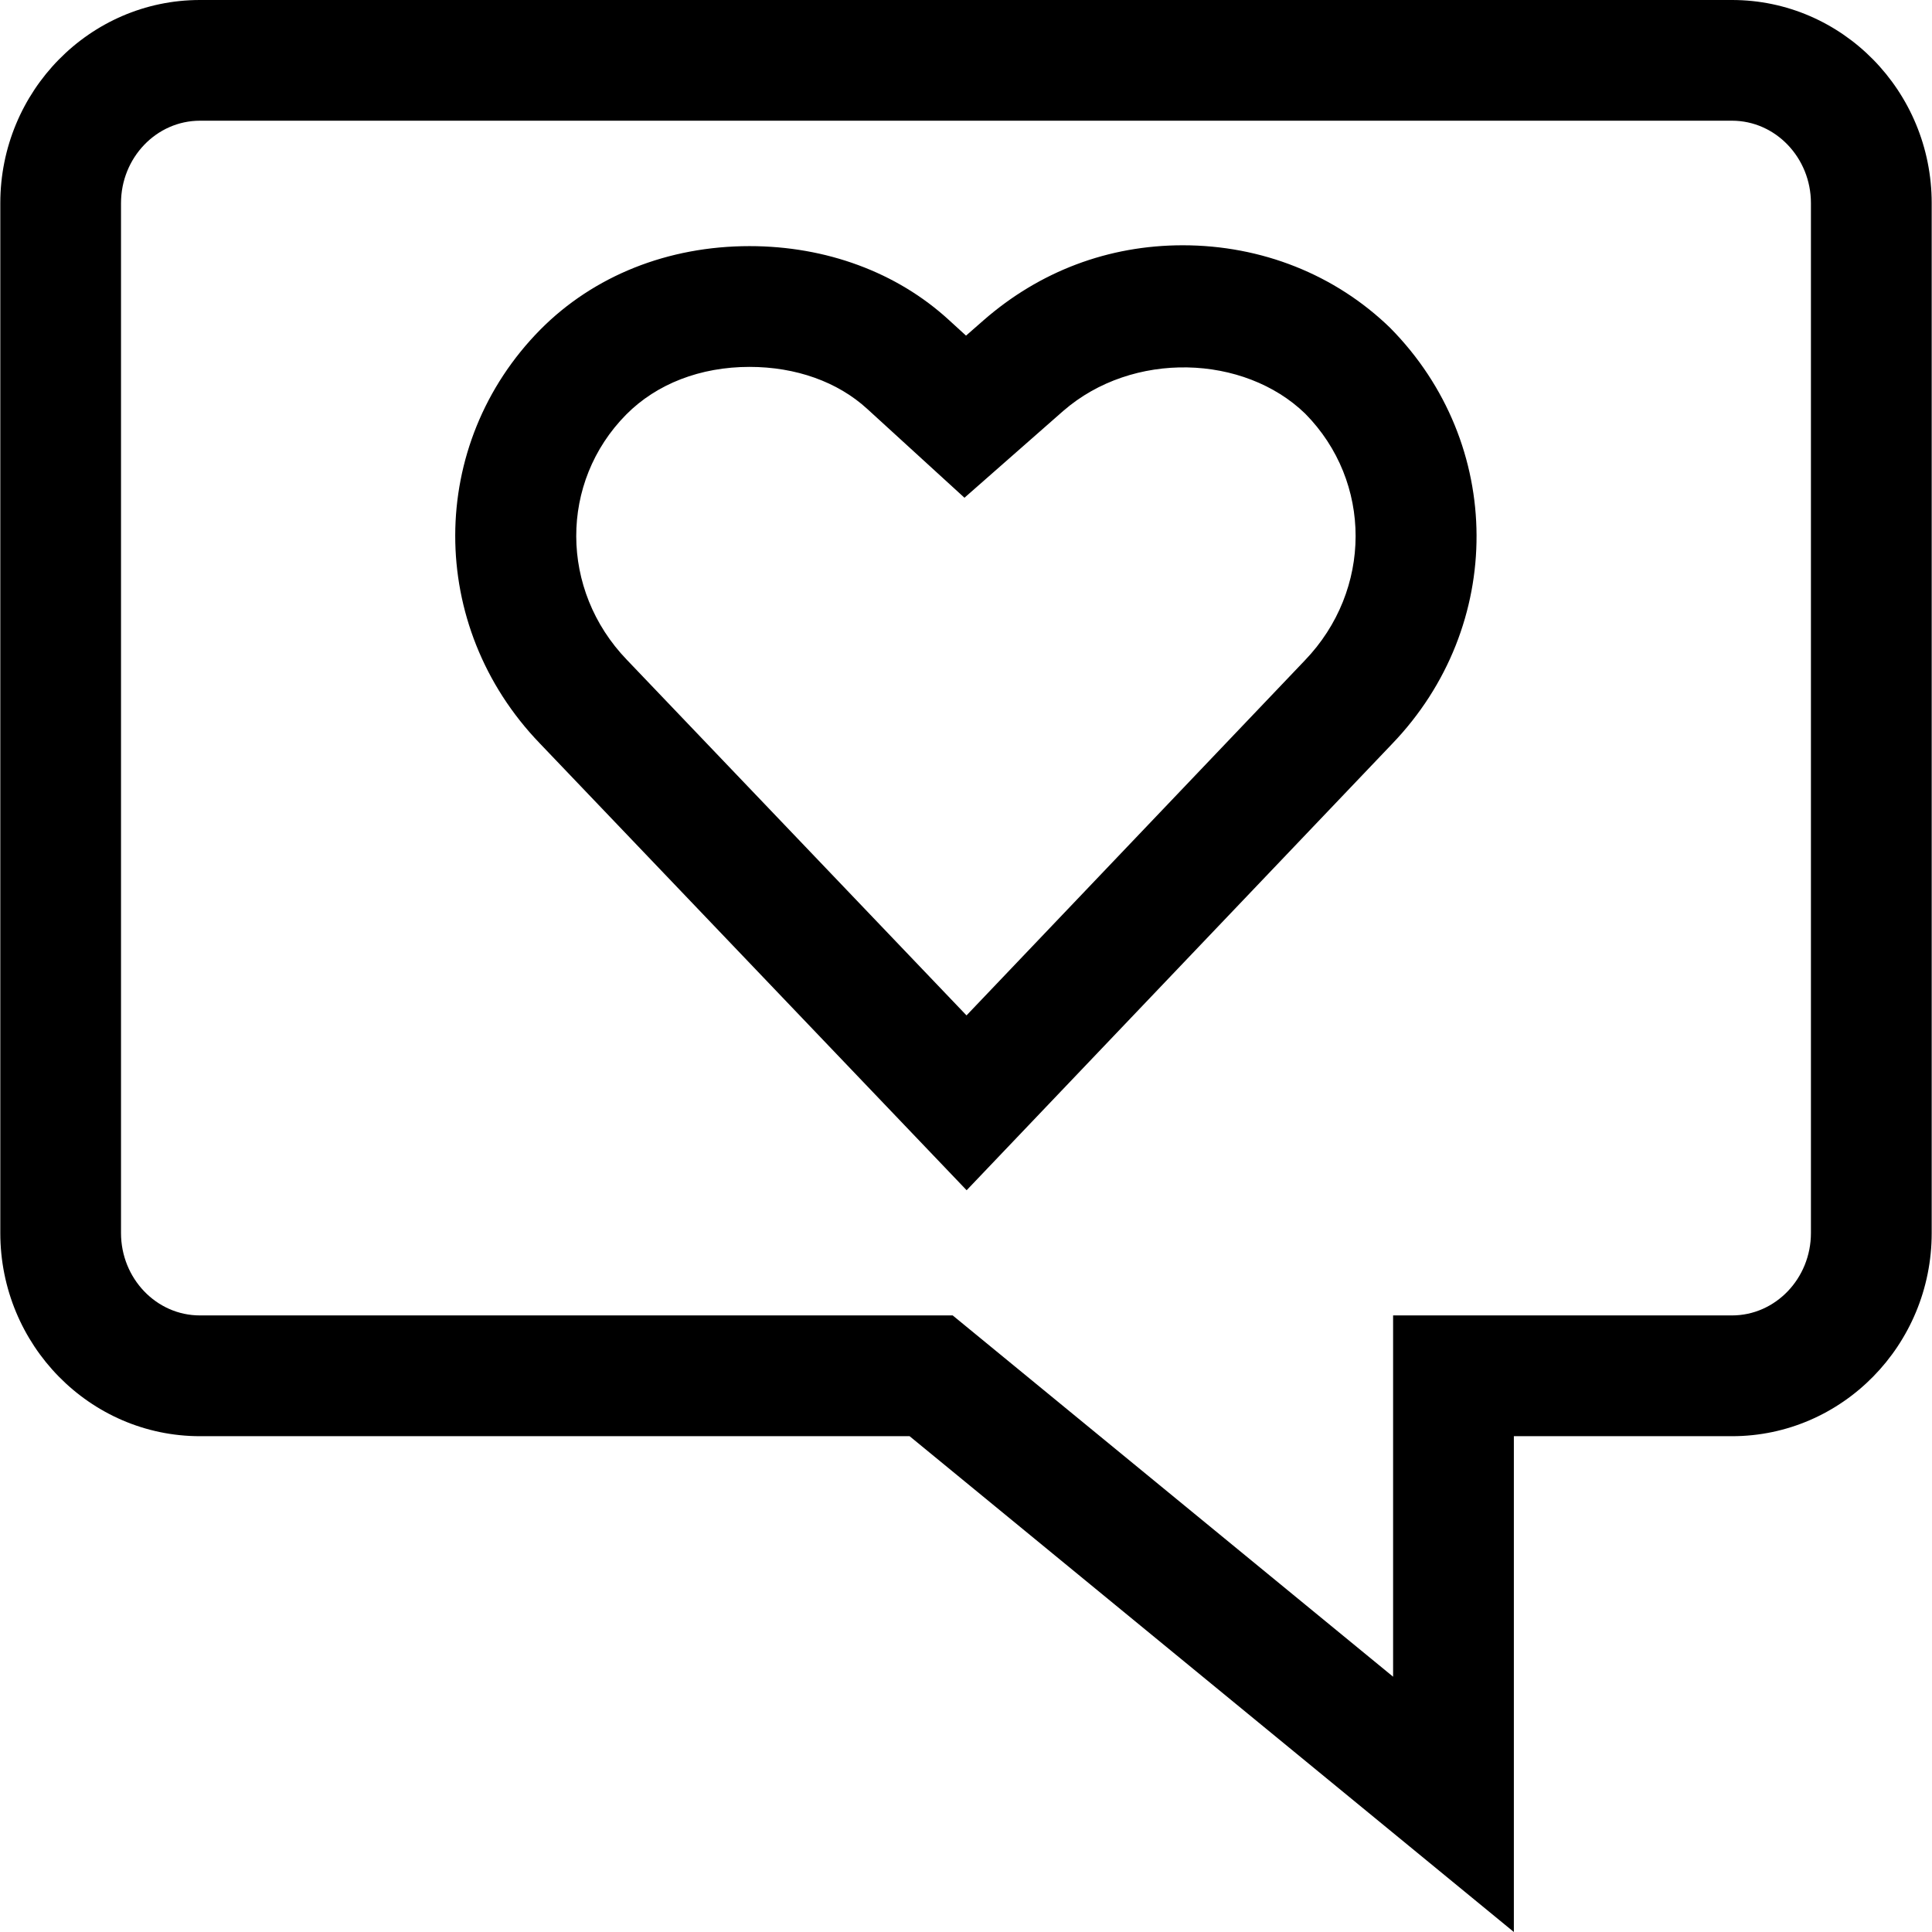
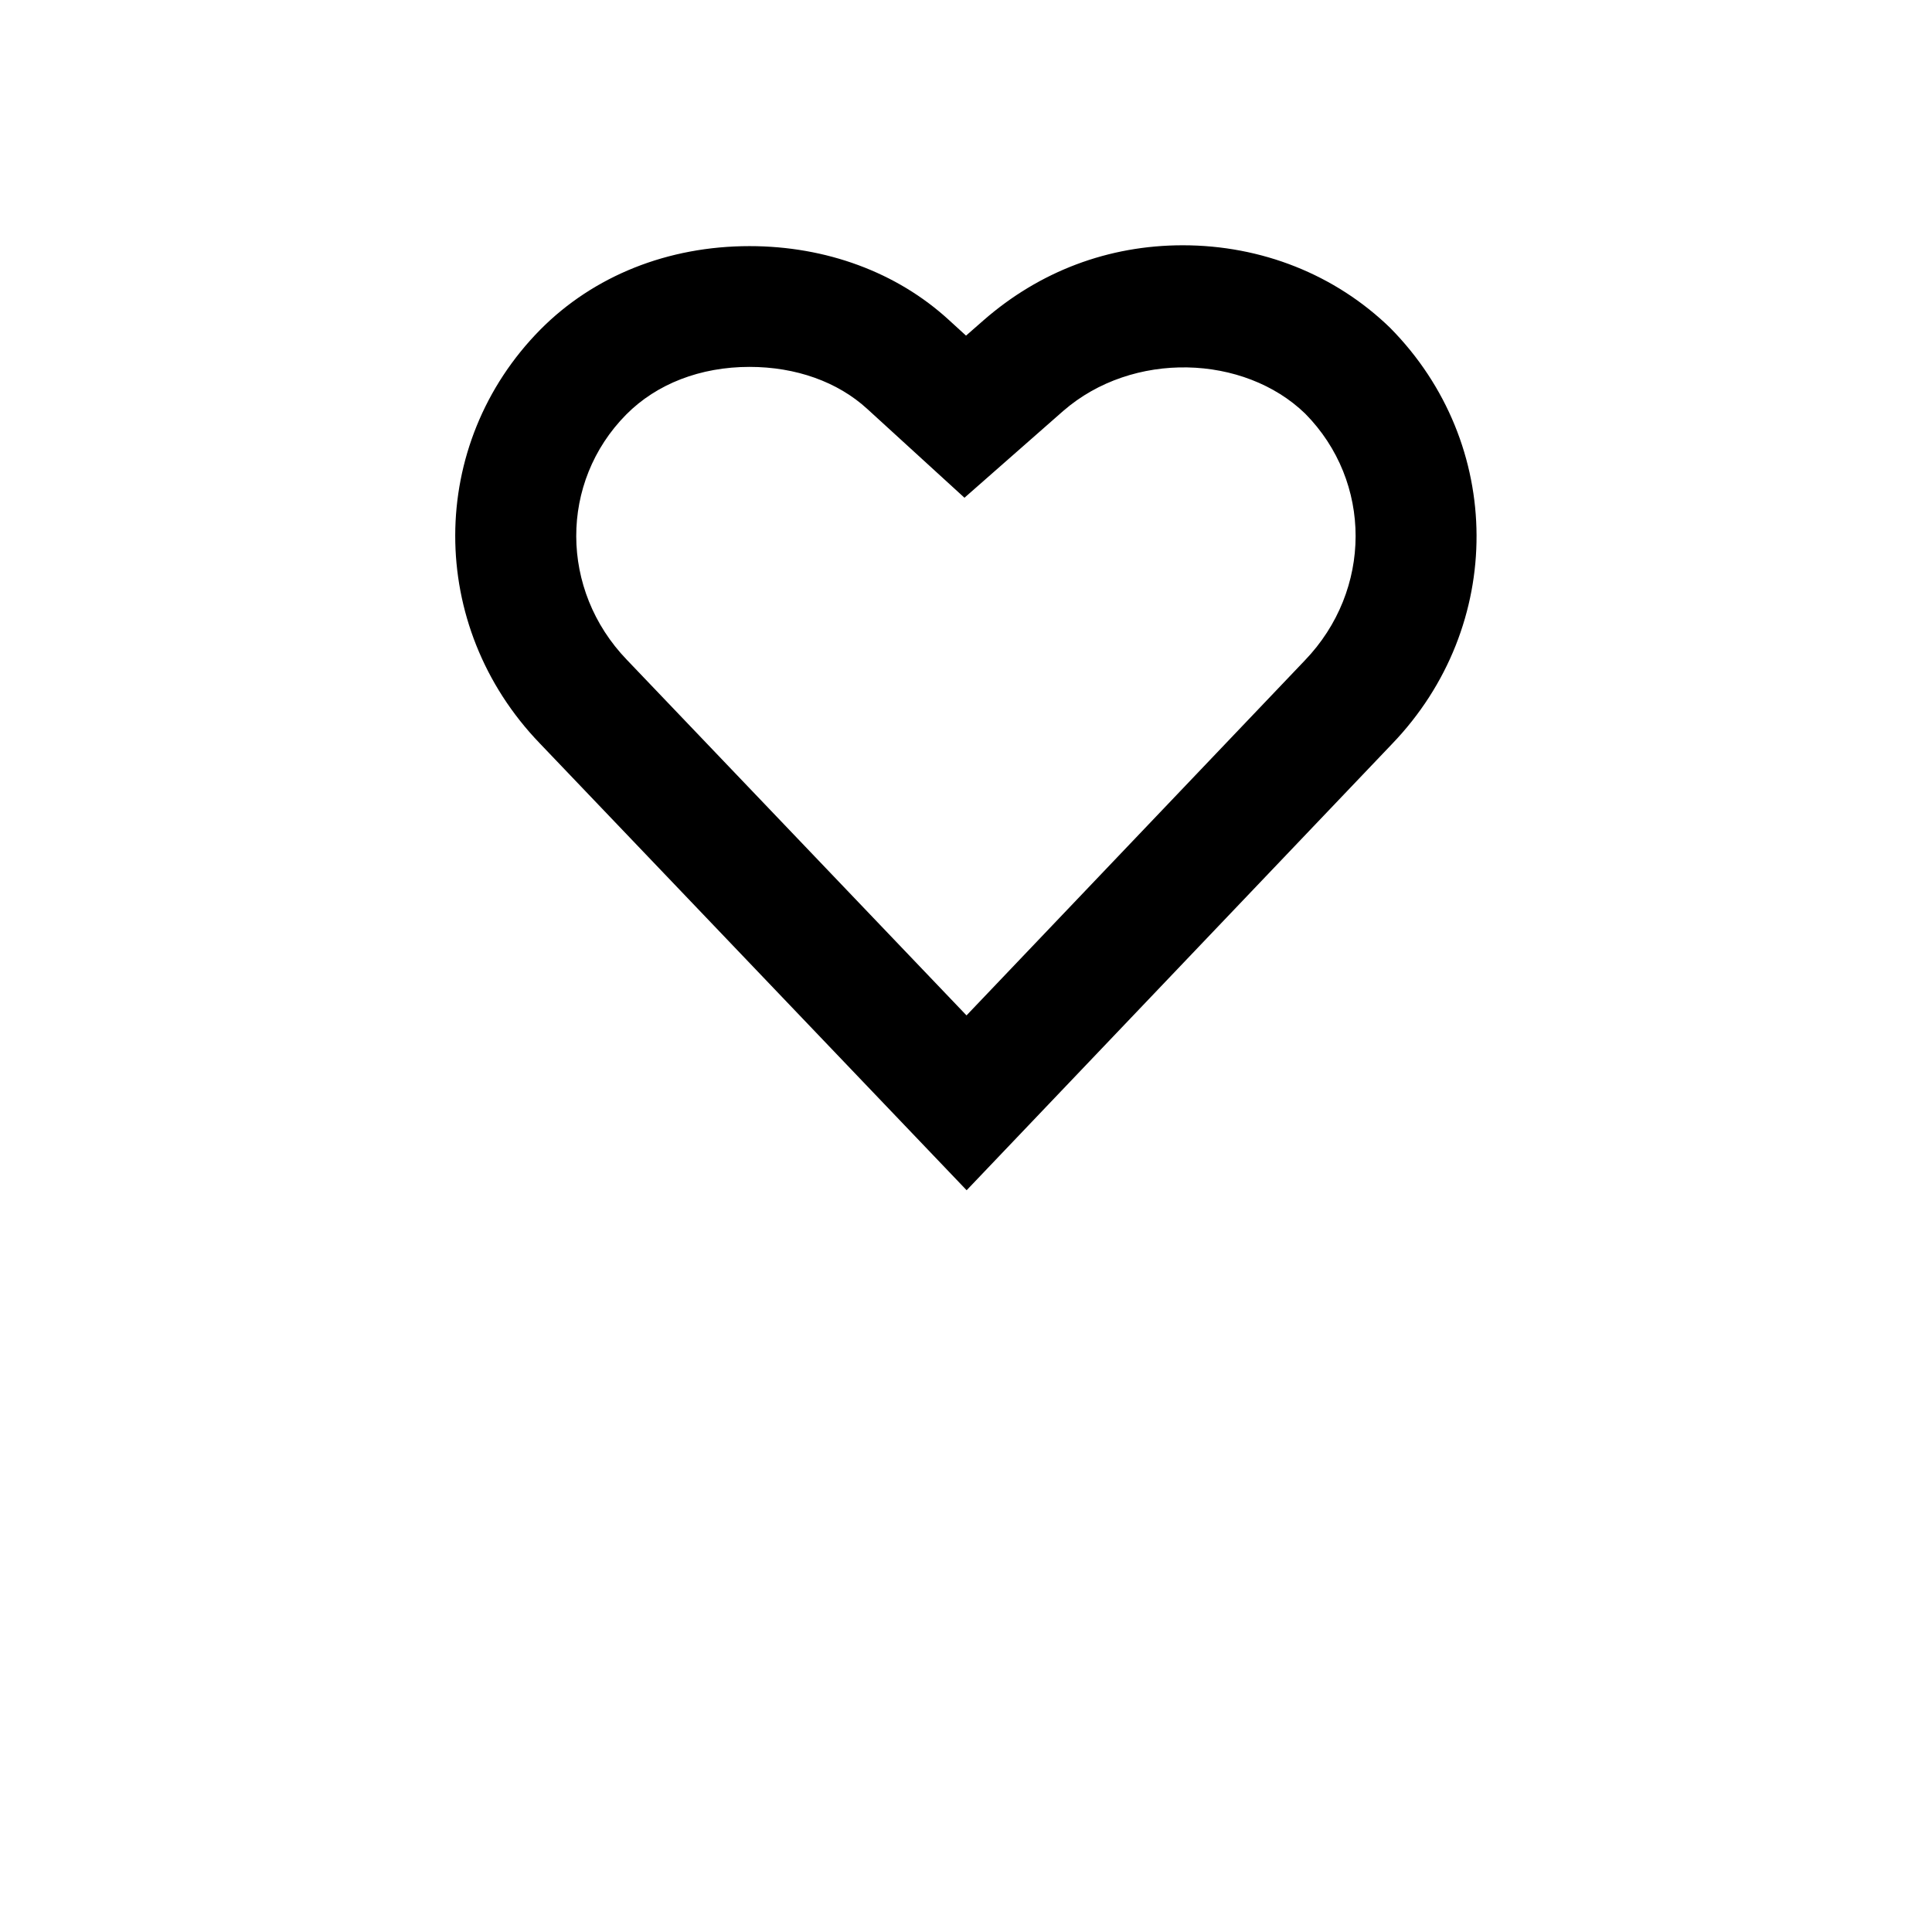
<svg xmlns="http://www.w3.org/2000/svg" fill="#000000" height="800px" width="800px" version="1.1" id="Layer_1" viewBox="0 0 512.176 512.176" xml:space="preserve">
  <g>
    <g>
      <path d="M368.512,86.896c-14.56-14.112-34.08-21.872-54.96-21.872c-19.664,0-37.904,6.864-52.816,19.888l-4.64,4.064l-4.592-4.192    c-13.744-12.592-32.496-19.536-52.8-19.536c-21.6,0-41.28,7.84-55.44,22.112c-30.048,30.4-30.112,78.592-0.192,109.68    l113.184,118.496l112.768-118.304C399.056,166.016,398.928,117.648,368.512,86.896z M345.904,175.088l-89.68,94.096    l-90.048-94.272c-17.824-18.512-17.888-47.088-0.176-65.008c8.08-8.16,19.696-12.64,32.704-12.64    c12.272,0,23.36,3.952,31.2,11.136l25.776,23.552l26.144-22.976c18.464-16.096,48-14.992,64.176,0.672    C363.856,127.712,363.84,156.448,345.904,175.088z" />
    </g>
  </g>
  <g>
    <g>
-       <path d="M459.168,0H53.008C23.808,0,0.08,24.16,0.08,53.856v273.008c0,29.712,23.728,53.872,52.928,53.872h188.128l160.192,131.44    v-131.44h57.84c29.184,0,52.928-24.16,52.928-53.856V53.856C512.096,24.16,488.368,0,459.168,0z M480.08,326.864    c0,12.048-9.392,21.856-20.928,21.856h-89.84v95.776L252.56,348.72H53.008c-11.536,0.016-20.928-9.792-20.928-21.84V53.856    C32.08,41.808,41.472,32,53.008,32h406.16c11.52,0,20.912,9.808,20.912,21.856V326.864z" />
-     </g>
+       </g>
  </g>
</svg>